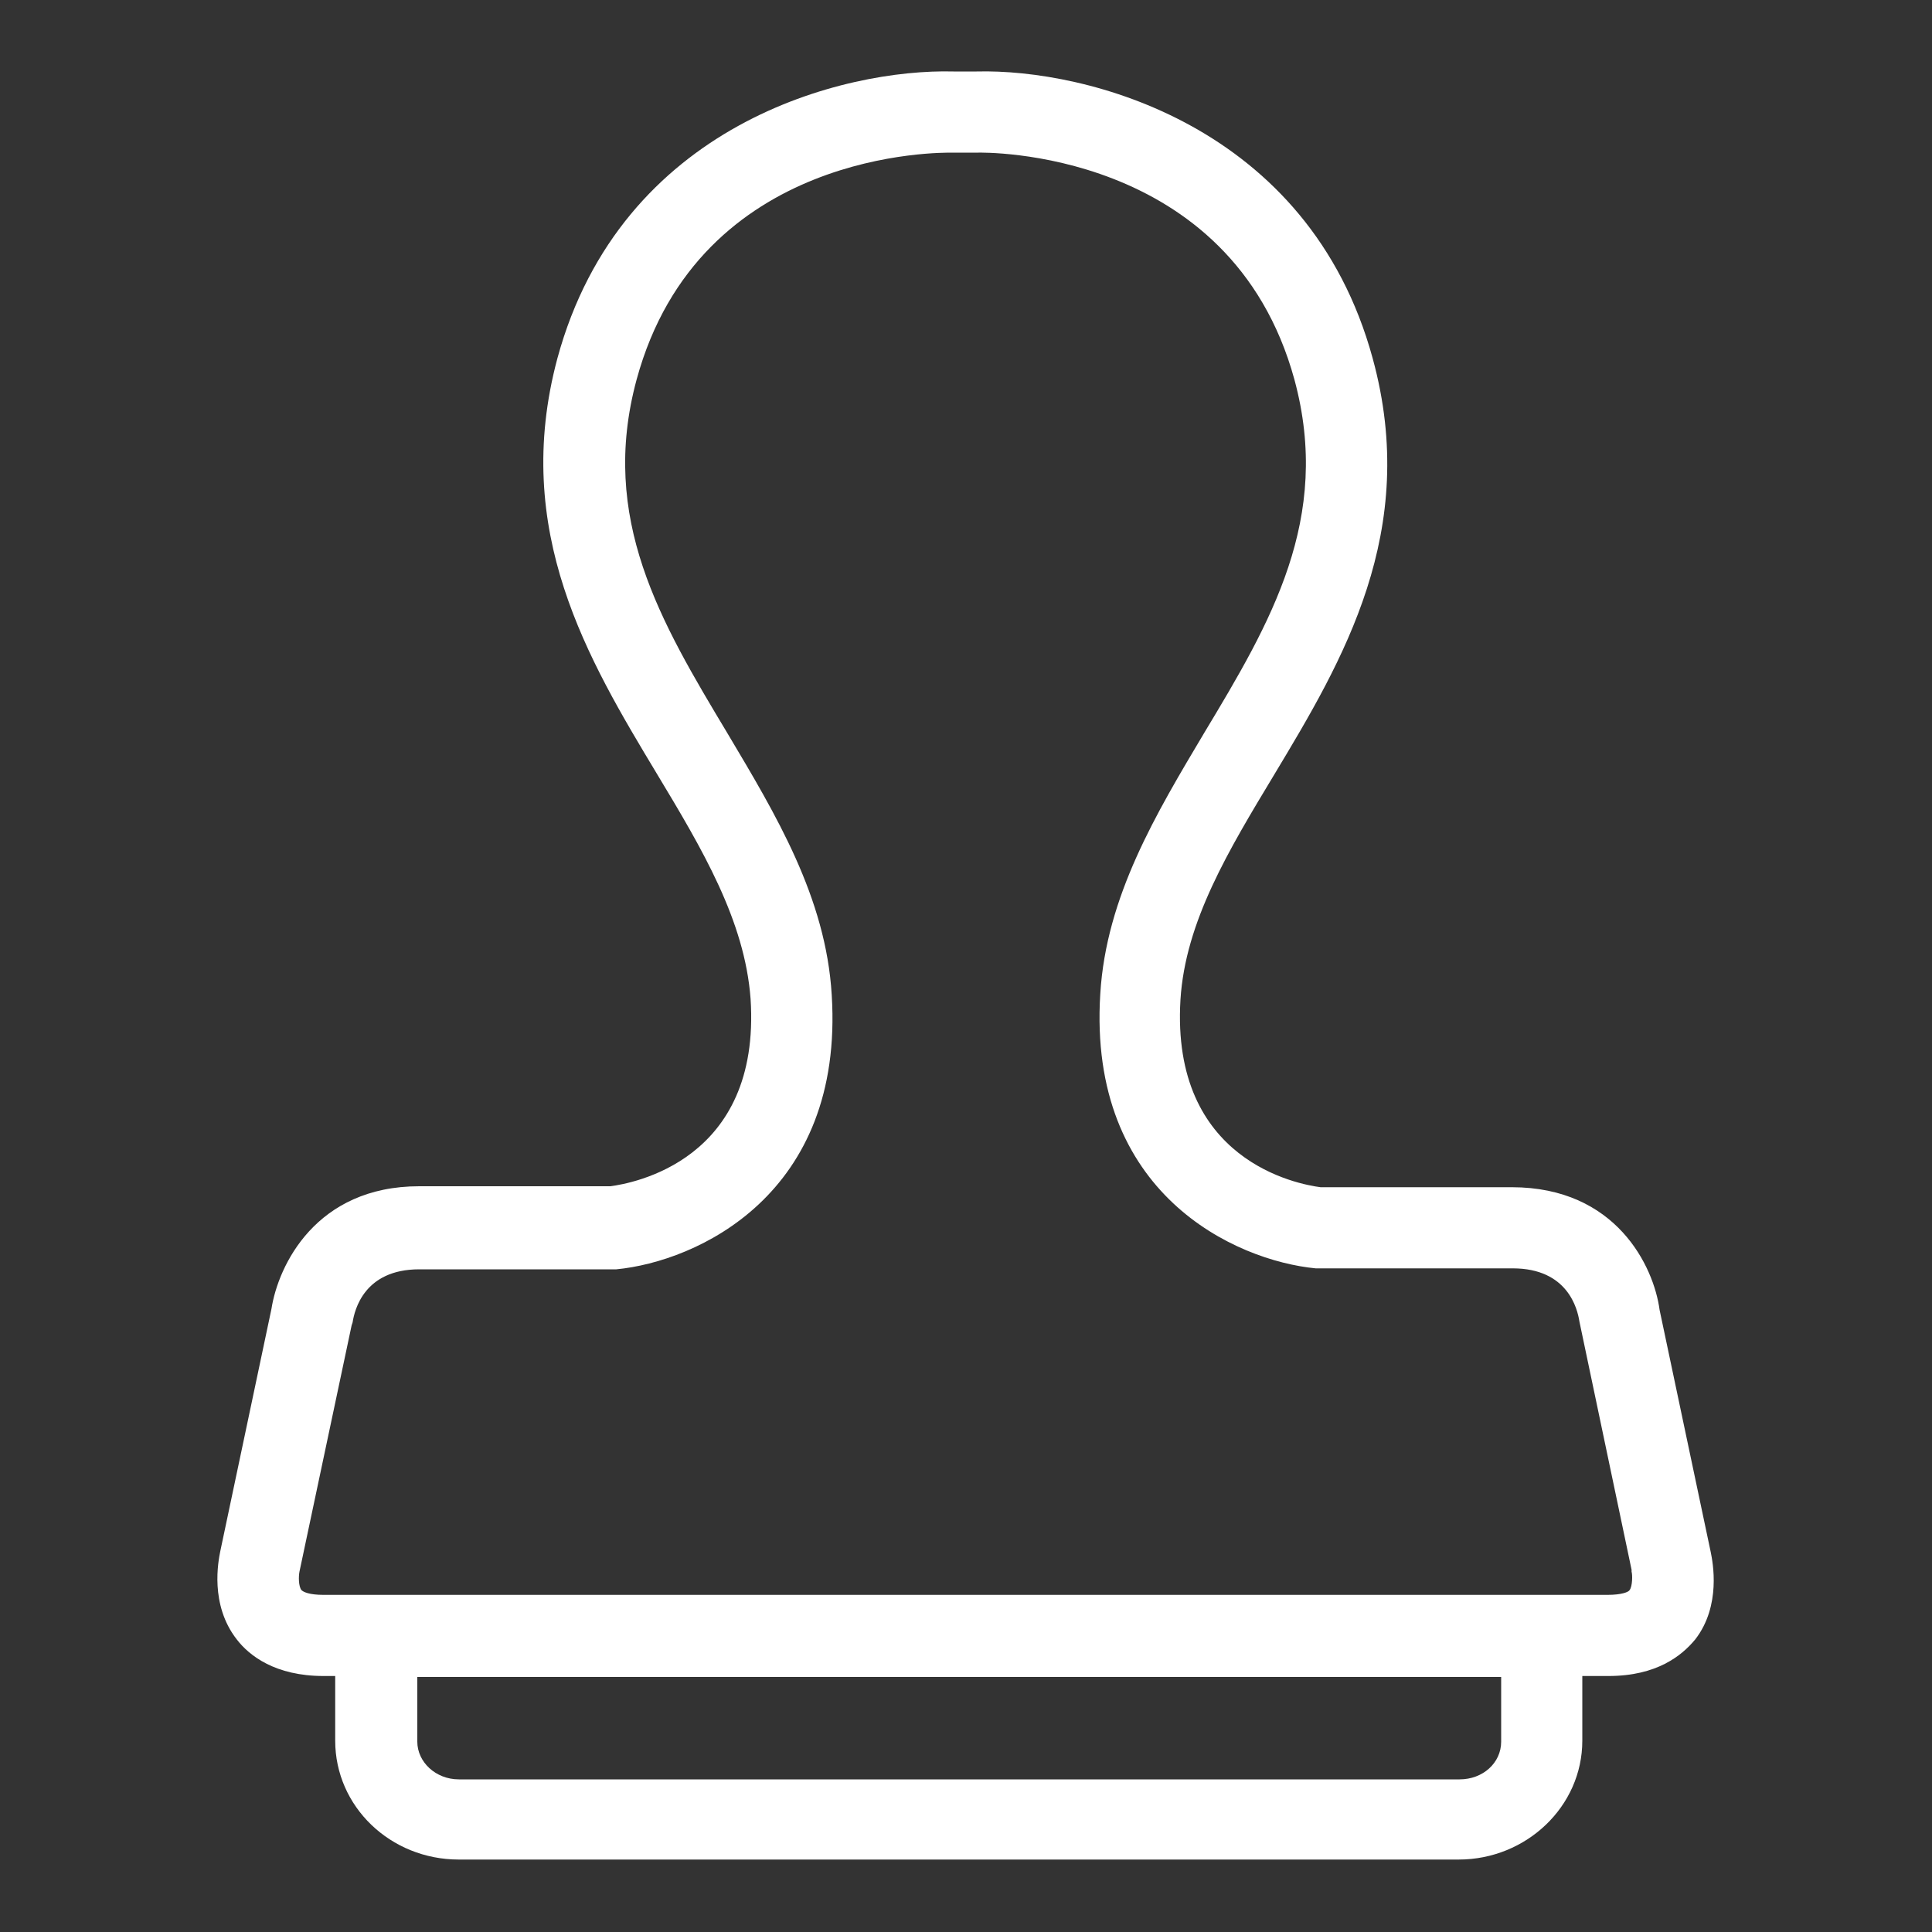
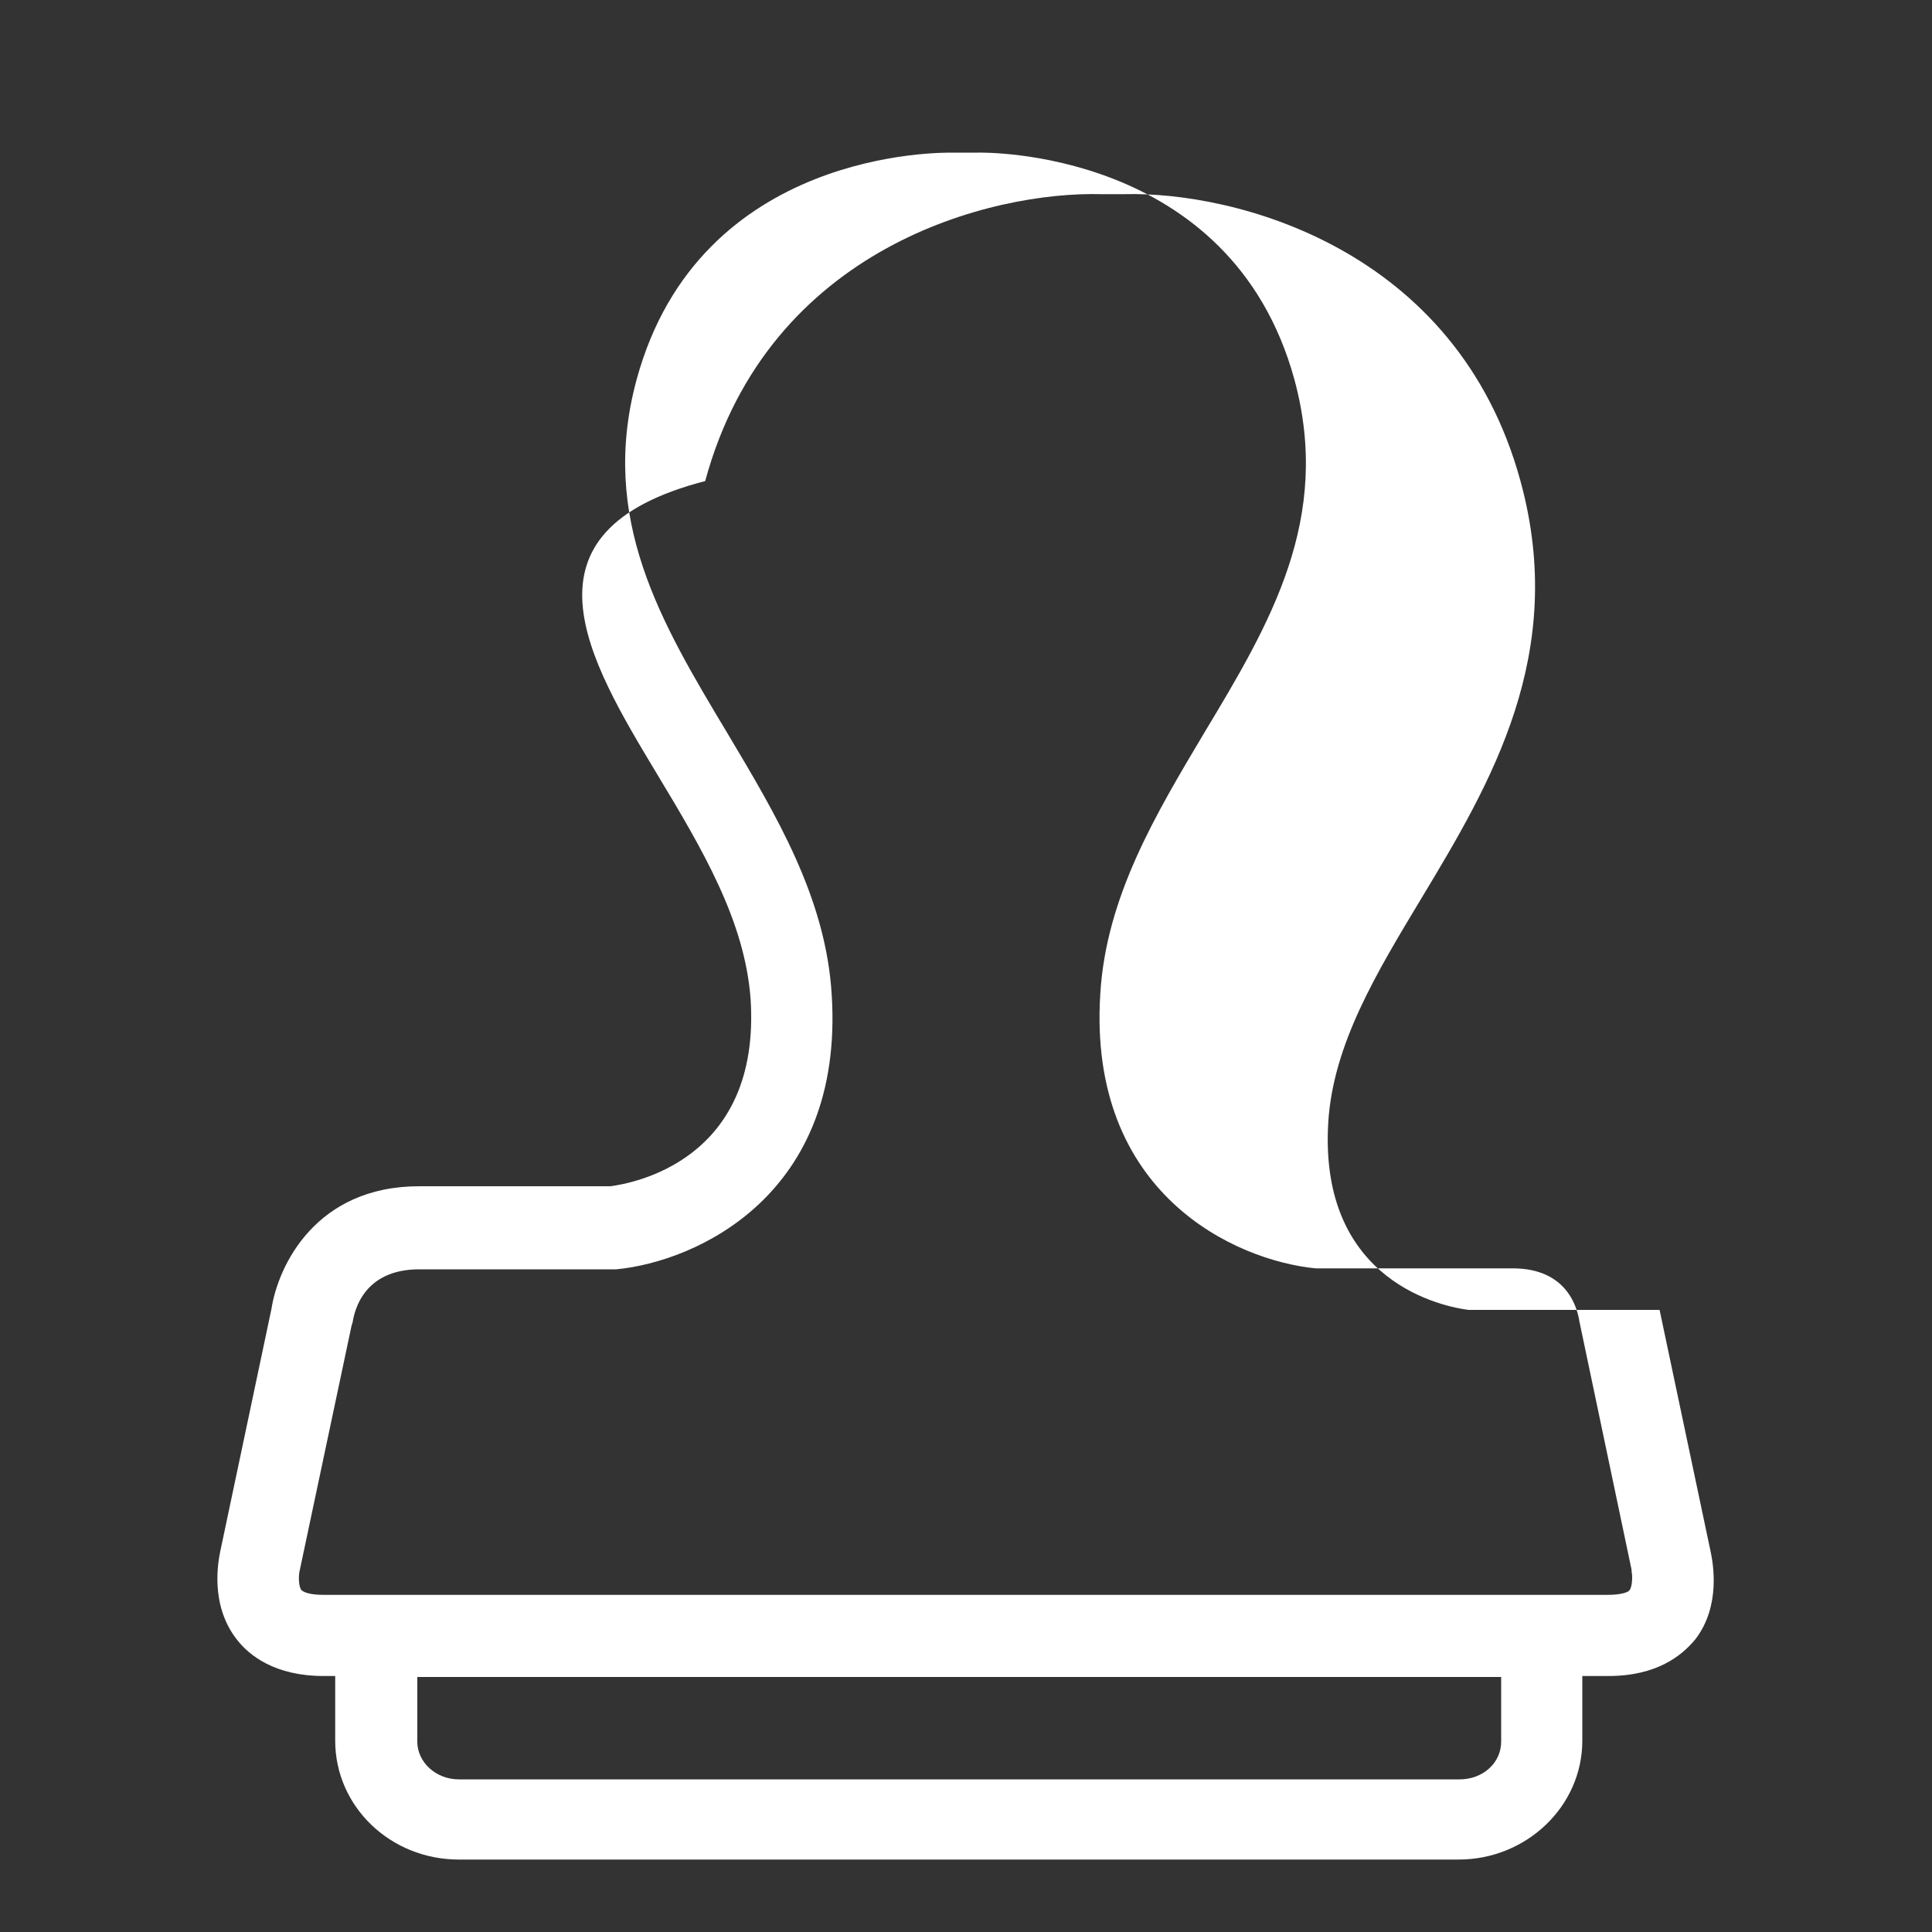
<svg xmlns="http://www.w3.org/2000/svg" version="1.1" id="Layer_4" x="0px" y="0px" viewBox="0 0 200 200" style="enable-background:new 0 0 200 200;" xml:space="preserve">
  <rect x="0" y="0" width="200" height="200" fill="#333333" stroke="none" />
  <style type="text/css">
	.st0{fill:#FFFFFF;}
</style>
-   <path class="st0" d="M177.1,160.7l-5.3-25.1c-0.6-4.5-4.5-12.7-15.3-12.7h-19.8c-2.3-0.3-15.5-2.7-14.5-19.4  c0.5-8.1,5-15.5,9.7-23.3c7.1-11.8,15.1-25.2,10.2-43.1c-6.6-24.2-29.7-30-41-29.7h-2.4c-11.3-0.3-34.4,5.4-41,29.7  C52.9,55,60.9,68.3,68,80.1c4.7,7.8,9.1,15.2,9.7,23.3c1.1,16.8-12.3,19.1-14.5,19.4H43.4c-10.7,0-14.6,8.2-15.3,12.7l-5.3,25.1  c-0.2,1-1.1,5.5,1.7,9.1c1.3,1.7,4,3.8,9,3.8h1.2v6.7c0,6.8,5.7,12.3,12.8,12.3H151c7,0,12.8-5.5,12.8-12.3v-6.7h2.7  c5,0,7.6-2.1,9-3.8C178.2,166.2,177.3,161.7,177.1,160.7z M155.4,180.3c0,2.2-1.9,3.9-4.3,3.9H47.5c-2.4,0-4.3-1.8-4.3-3.9v-6.7  h112.2V180.3z M168.7,164.6c-0.1,0.2-0.8,0.5-2.3,0.5H33.5c-1.5,0-2.1-0.3-2.3-0.5c-0.3-0.4-0.3-1.4-0.2-1.9l5.4-25.5l0.1-0.3  c0.2-1.3,1.2-5.5,6.9-5.5h20l0.4,0c8.3-0.8,23.6-7.7,22.3-28.4c-0.6-10.1-5.8-18.7-10.8-27.1C68.4,64.4,62,53.7,65.9,39.3  c6.5-23.9,31.6-23.5,32.7-23.5l2.6,0l0.1,0c0.2,0,26.1-0.6,32.7,23.5c3.9,14.4-2.5,25.2-9.3,36.5c-5,8.4-10.2,17-10.8,27.1  c-1.3,20.7,14,27.6,22.3,28.4l20.4,0c5.7,0,6.7,4.2,6.9,5.5l5.4,25.7l0,0.2C169,163,169,164.2,168.7,164.6z" />
+   <path class="st0" d="M177.1,160.7l-5.3-25.1h-19.8c-2.3-0.3-15.5-2.7-14.5-19.4  c0.5-8.1,5-15.5,9.7-23.3c7.1-11.8,15.1-25.2,10.2-43.1c-6.6-24.2-29.7-30-41-29.7h-2.4c-11.3-0.3-34.4,5.4-41,29.7  C52.9,55,60.9,68.3,68,80.1c4.7,7.8,9.1,15.2,9.7,23.3c1.1,16.8-12.3,19.1-14.5,19.4H43.4c-10.7,0-14.6,8.2-15.3,12.7l-5.3,25.1  c-0.2,1-1.1,5.5,1.7,9.1c1.3,1.7,4,3.8,9,3.8h1.2v6.7c0,6.8,5.7,12.3,12.8,12.3H151c7,0,12.8-5.5,12.8-12.3v-6.7h2.7  c5,0,7.6-2.1,9-3.8C178.2,166.2,177.3,161.7,177.1,160.7z M155.4,180.3c0,2.2-1.9,3.9-4.3,3.9H47.5c-2.4,0-4.3-1.8-4.3-3.9v-6.7  h112.2V180.3z M168.7,164.6c-0.1,0.2-0.8,0.5-2.3,0.5H33.5c-1.5,0-2.1-0.3-2.3-0.5c-0.3-0.4-0.3-1.4-0.2-1.9l5.4-25.5l0.1-0.3  c0.2-1.3,1.2-5.5,6.9-5.5h20l0.4,0c8.3-0.8,23.6-7.7,22.3-28.4c-0.6-10.1-5.8-18.7-10.8-27.1C68.4,64.4,62,53.7,65.9,39.3  c6.5-23.9,31.6-23.5,32.7-23.5l2.6,0l0.1,0c0.2,0,26.1-0.6,32.7,23.5c3.9,14.4-2.5,25.2-9.3,36.5c-5,8.4-10.2,17-10.8,27.1  c-1.3,20.7,14,27.6,22.3,28.4l20.4,0c5.7,0,6.7,4.2,6.9,5.5l5.4,25.7l0,0.2C169,163,169,164.2,168.7,164.6z" />
</svg>